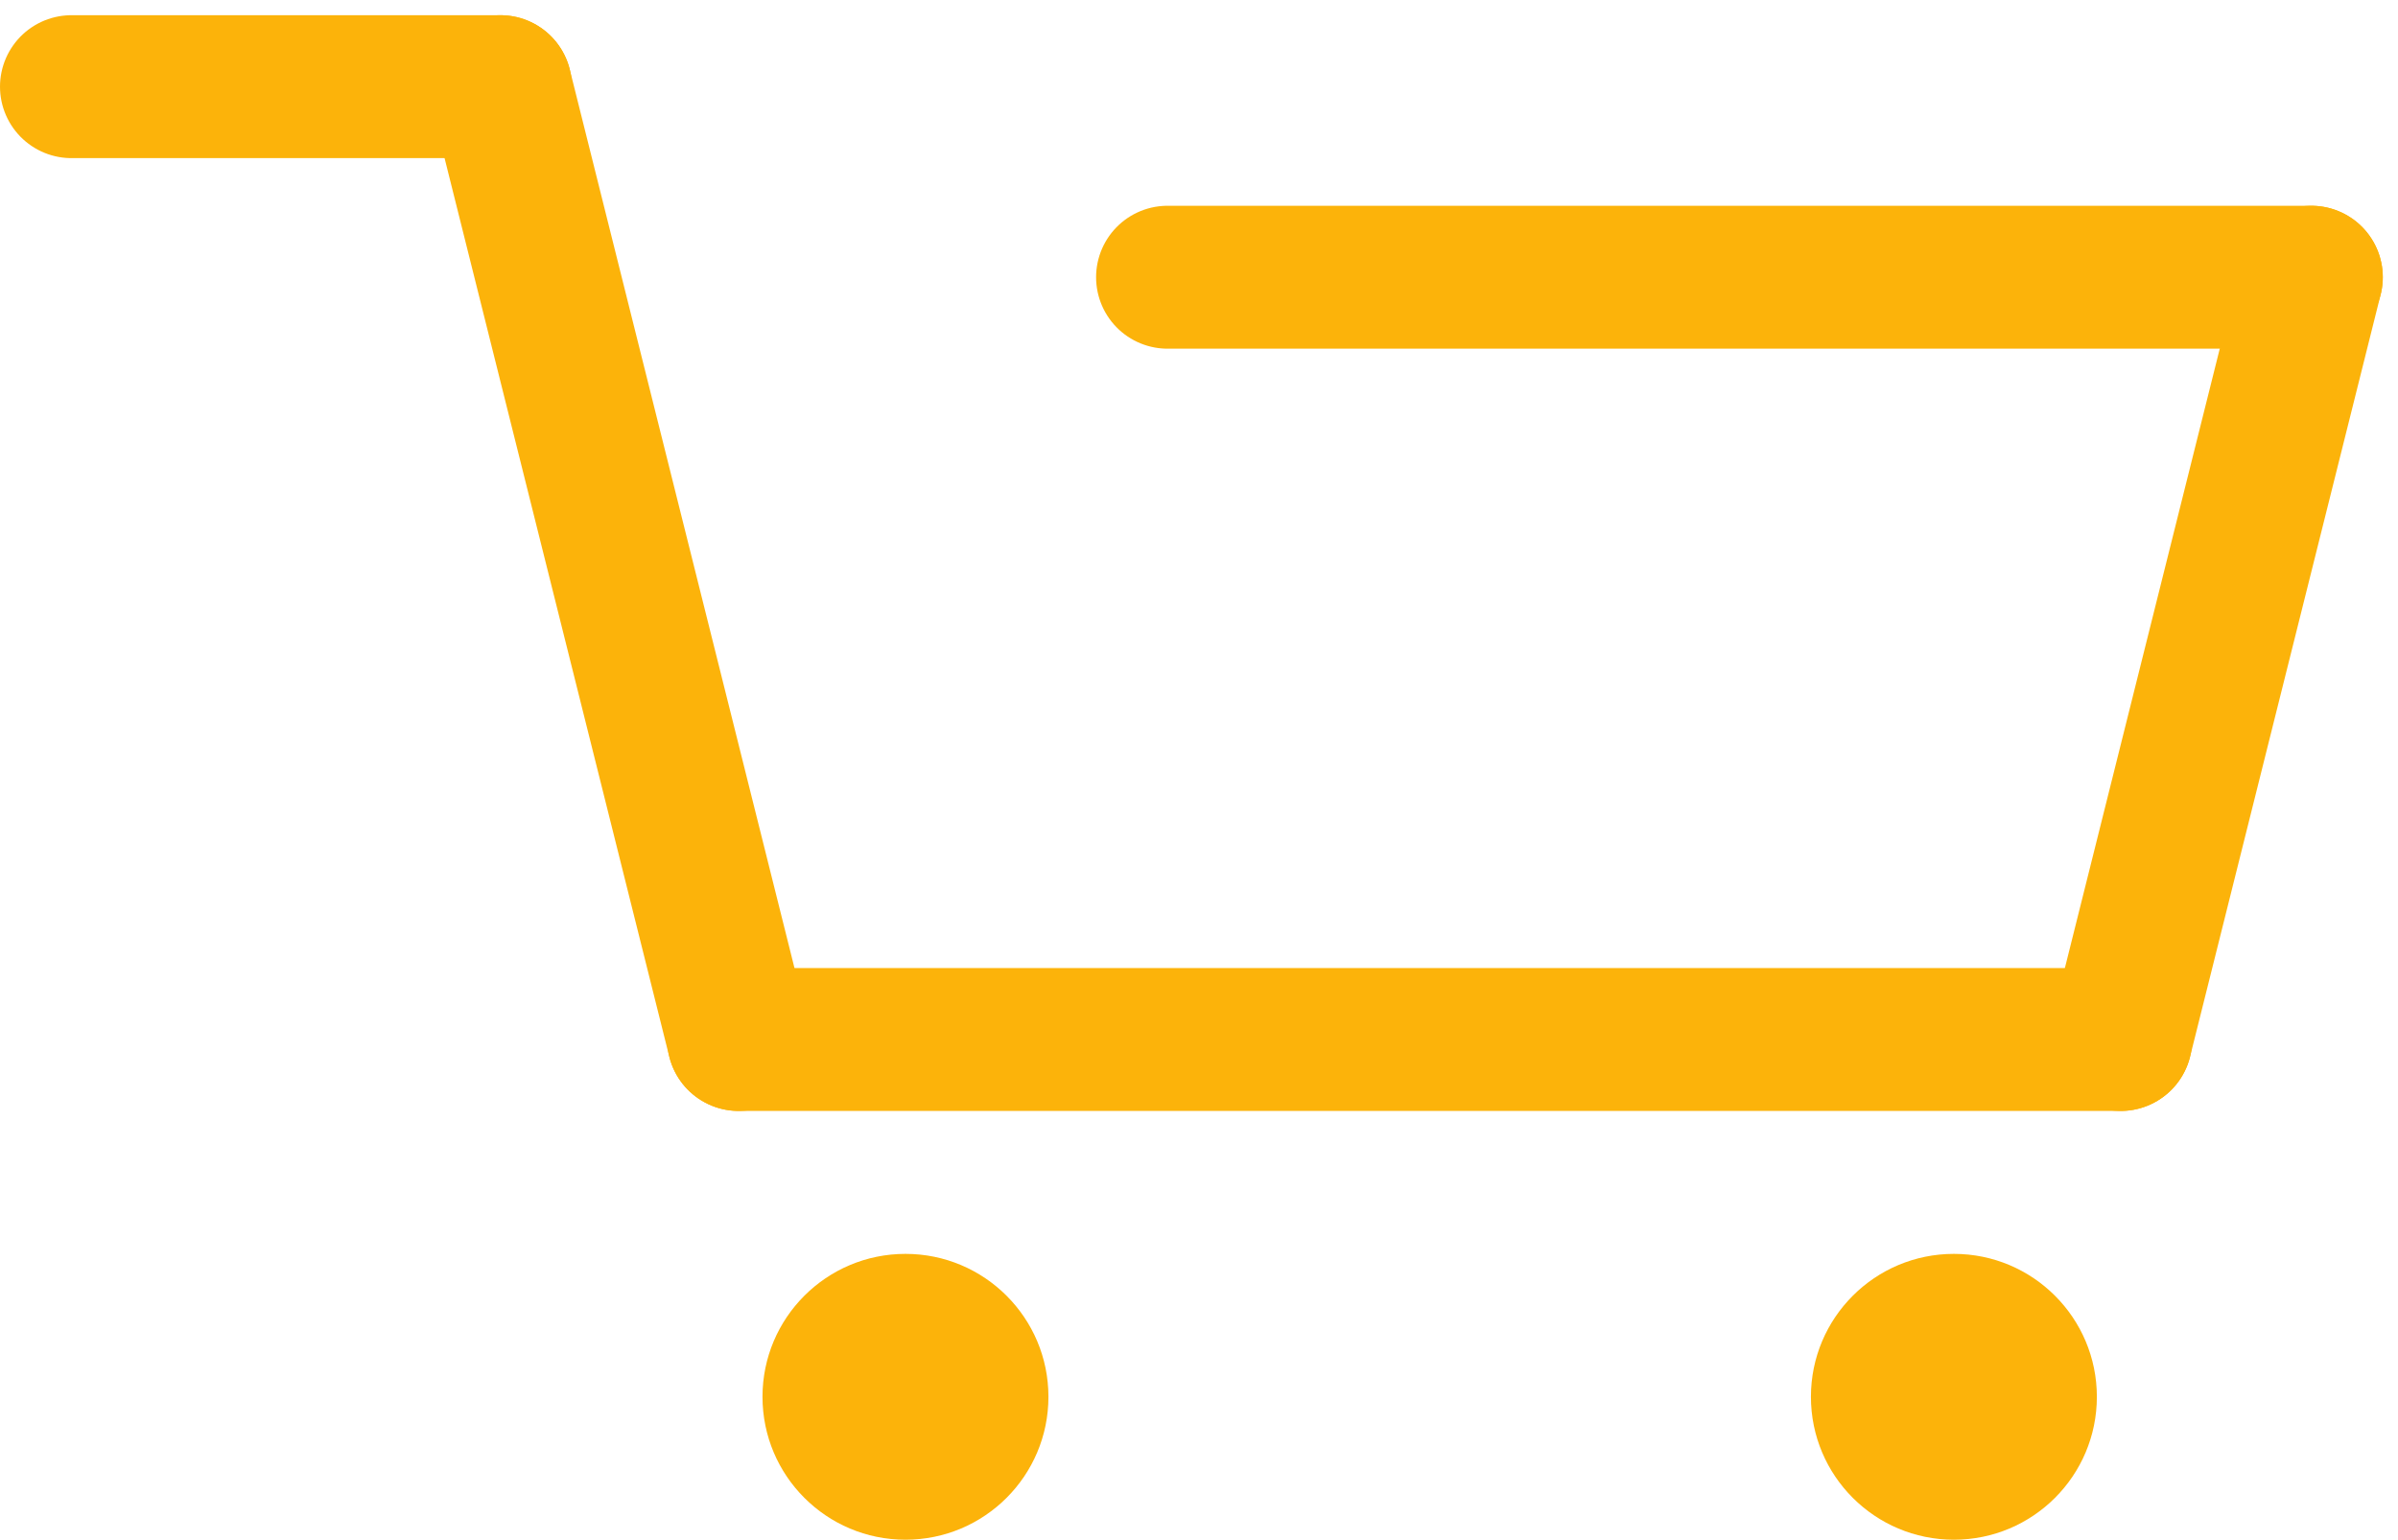
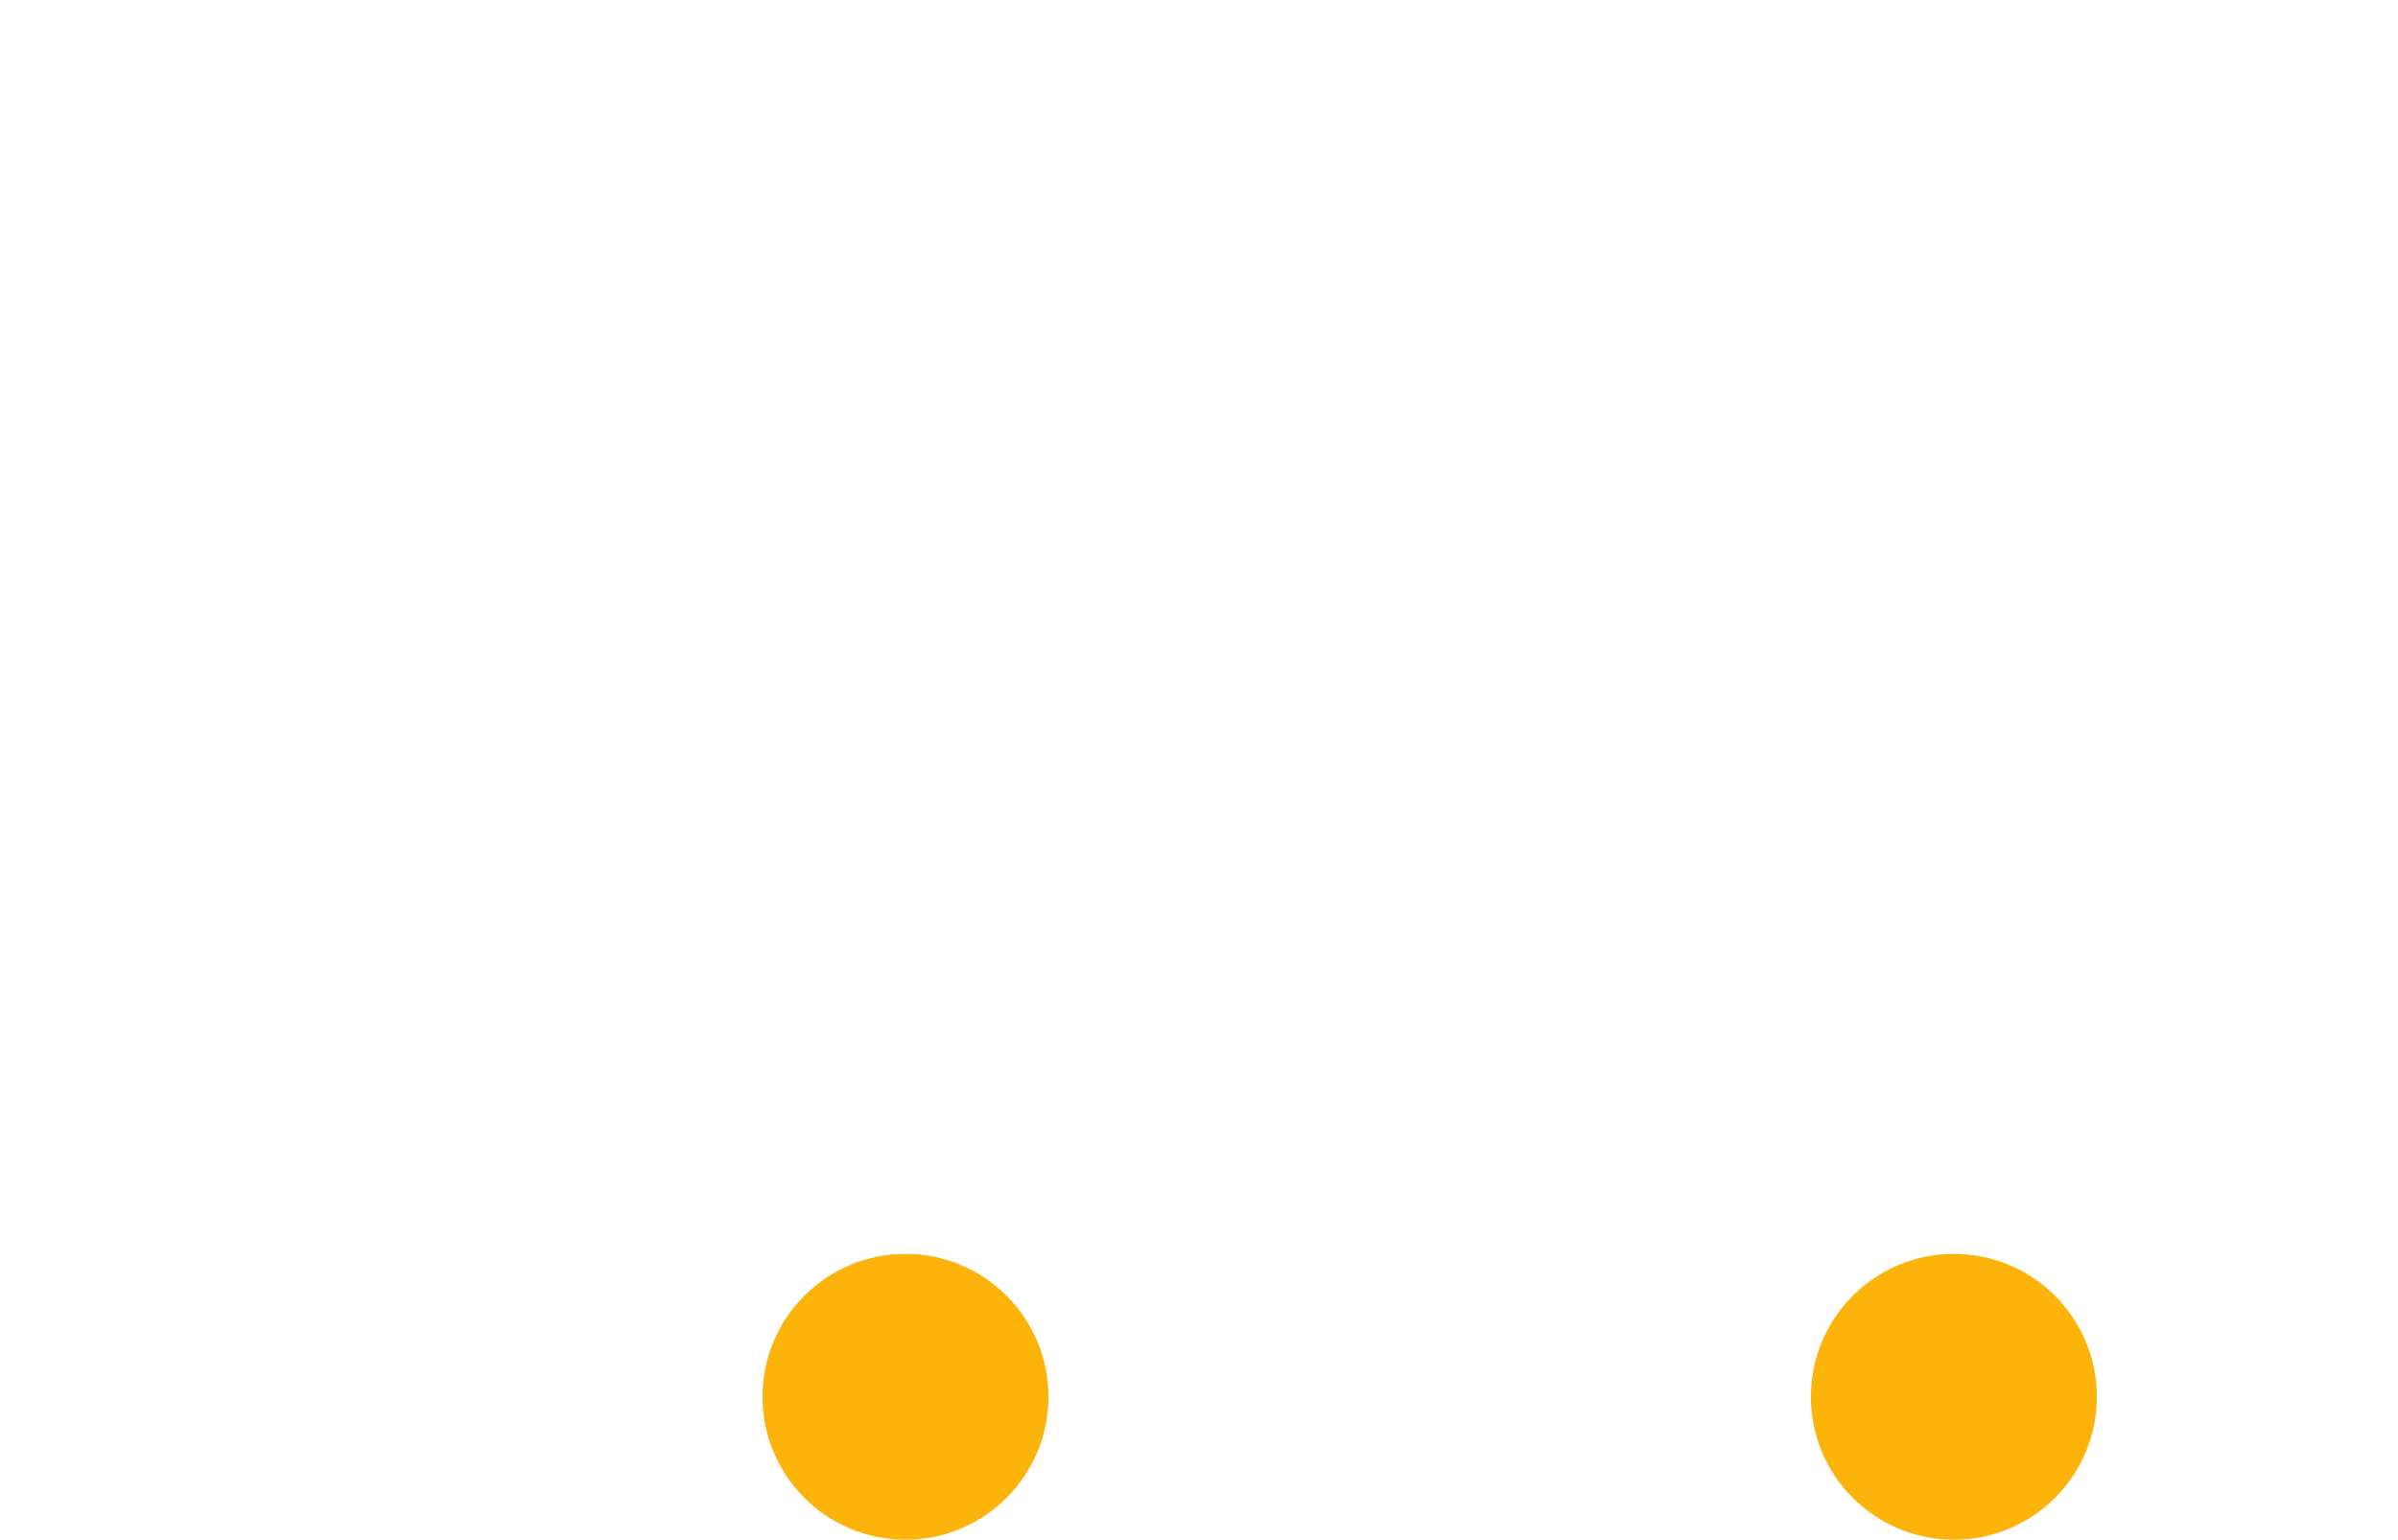
<svg xmlns="http://www.w3.org/2000/svg" width="50.319" height="32.319" viewBox="0 0 50.319 32.319">
  <g id="caddie" transform="translate(1.5 1.819)">
-     <line id="Ligne_17" data-name="Ligne 17" x2="9" fill="none" stroke="#FCB30A" stroke-linecap="round" stroke-width="3" />
-     <line id="Ligne_21" data-name="Ligne 21" x2="24" transform="translate(23 4)" fill="none" stroke="#FCB30A" stroke-linecap="round" stroke-width="3" />
-     <line id="Ligne_18" data-name="Ligne 18" x2="5" y2="20" transform="translate(9)" fill="none" stroke="#FCB30A" stroke-linecap="round" stroke-width="3" />
-     <line id="Ligne_20" data-name="Ligne 20" x1="4" y2="16" transform="translate(43 4)" fill="none" stroke="#FCB30A" stroke-linecap="round" stroke-width="3" />
-     <line id="Ligne_19" data-name="Ligne 19" x2="29" transform="translate(14 20)" fill="none" stroke="#FCB30A" stroke-linecap="round" stroke-width="3" />
    <circle id="Ellipse_1" data-name="Ellipse 1" cx="3" cy="3" r="3" transform="translate(14.5 24.5)" fill="#FCB30A" />
    <circle id="Ellipse_2" data-name="Ellipse 2" cx="3" cy="3" r="3" transform="translate(36.5 24.5)" fill="#FCB30A" />
  </g>
</svg>